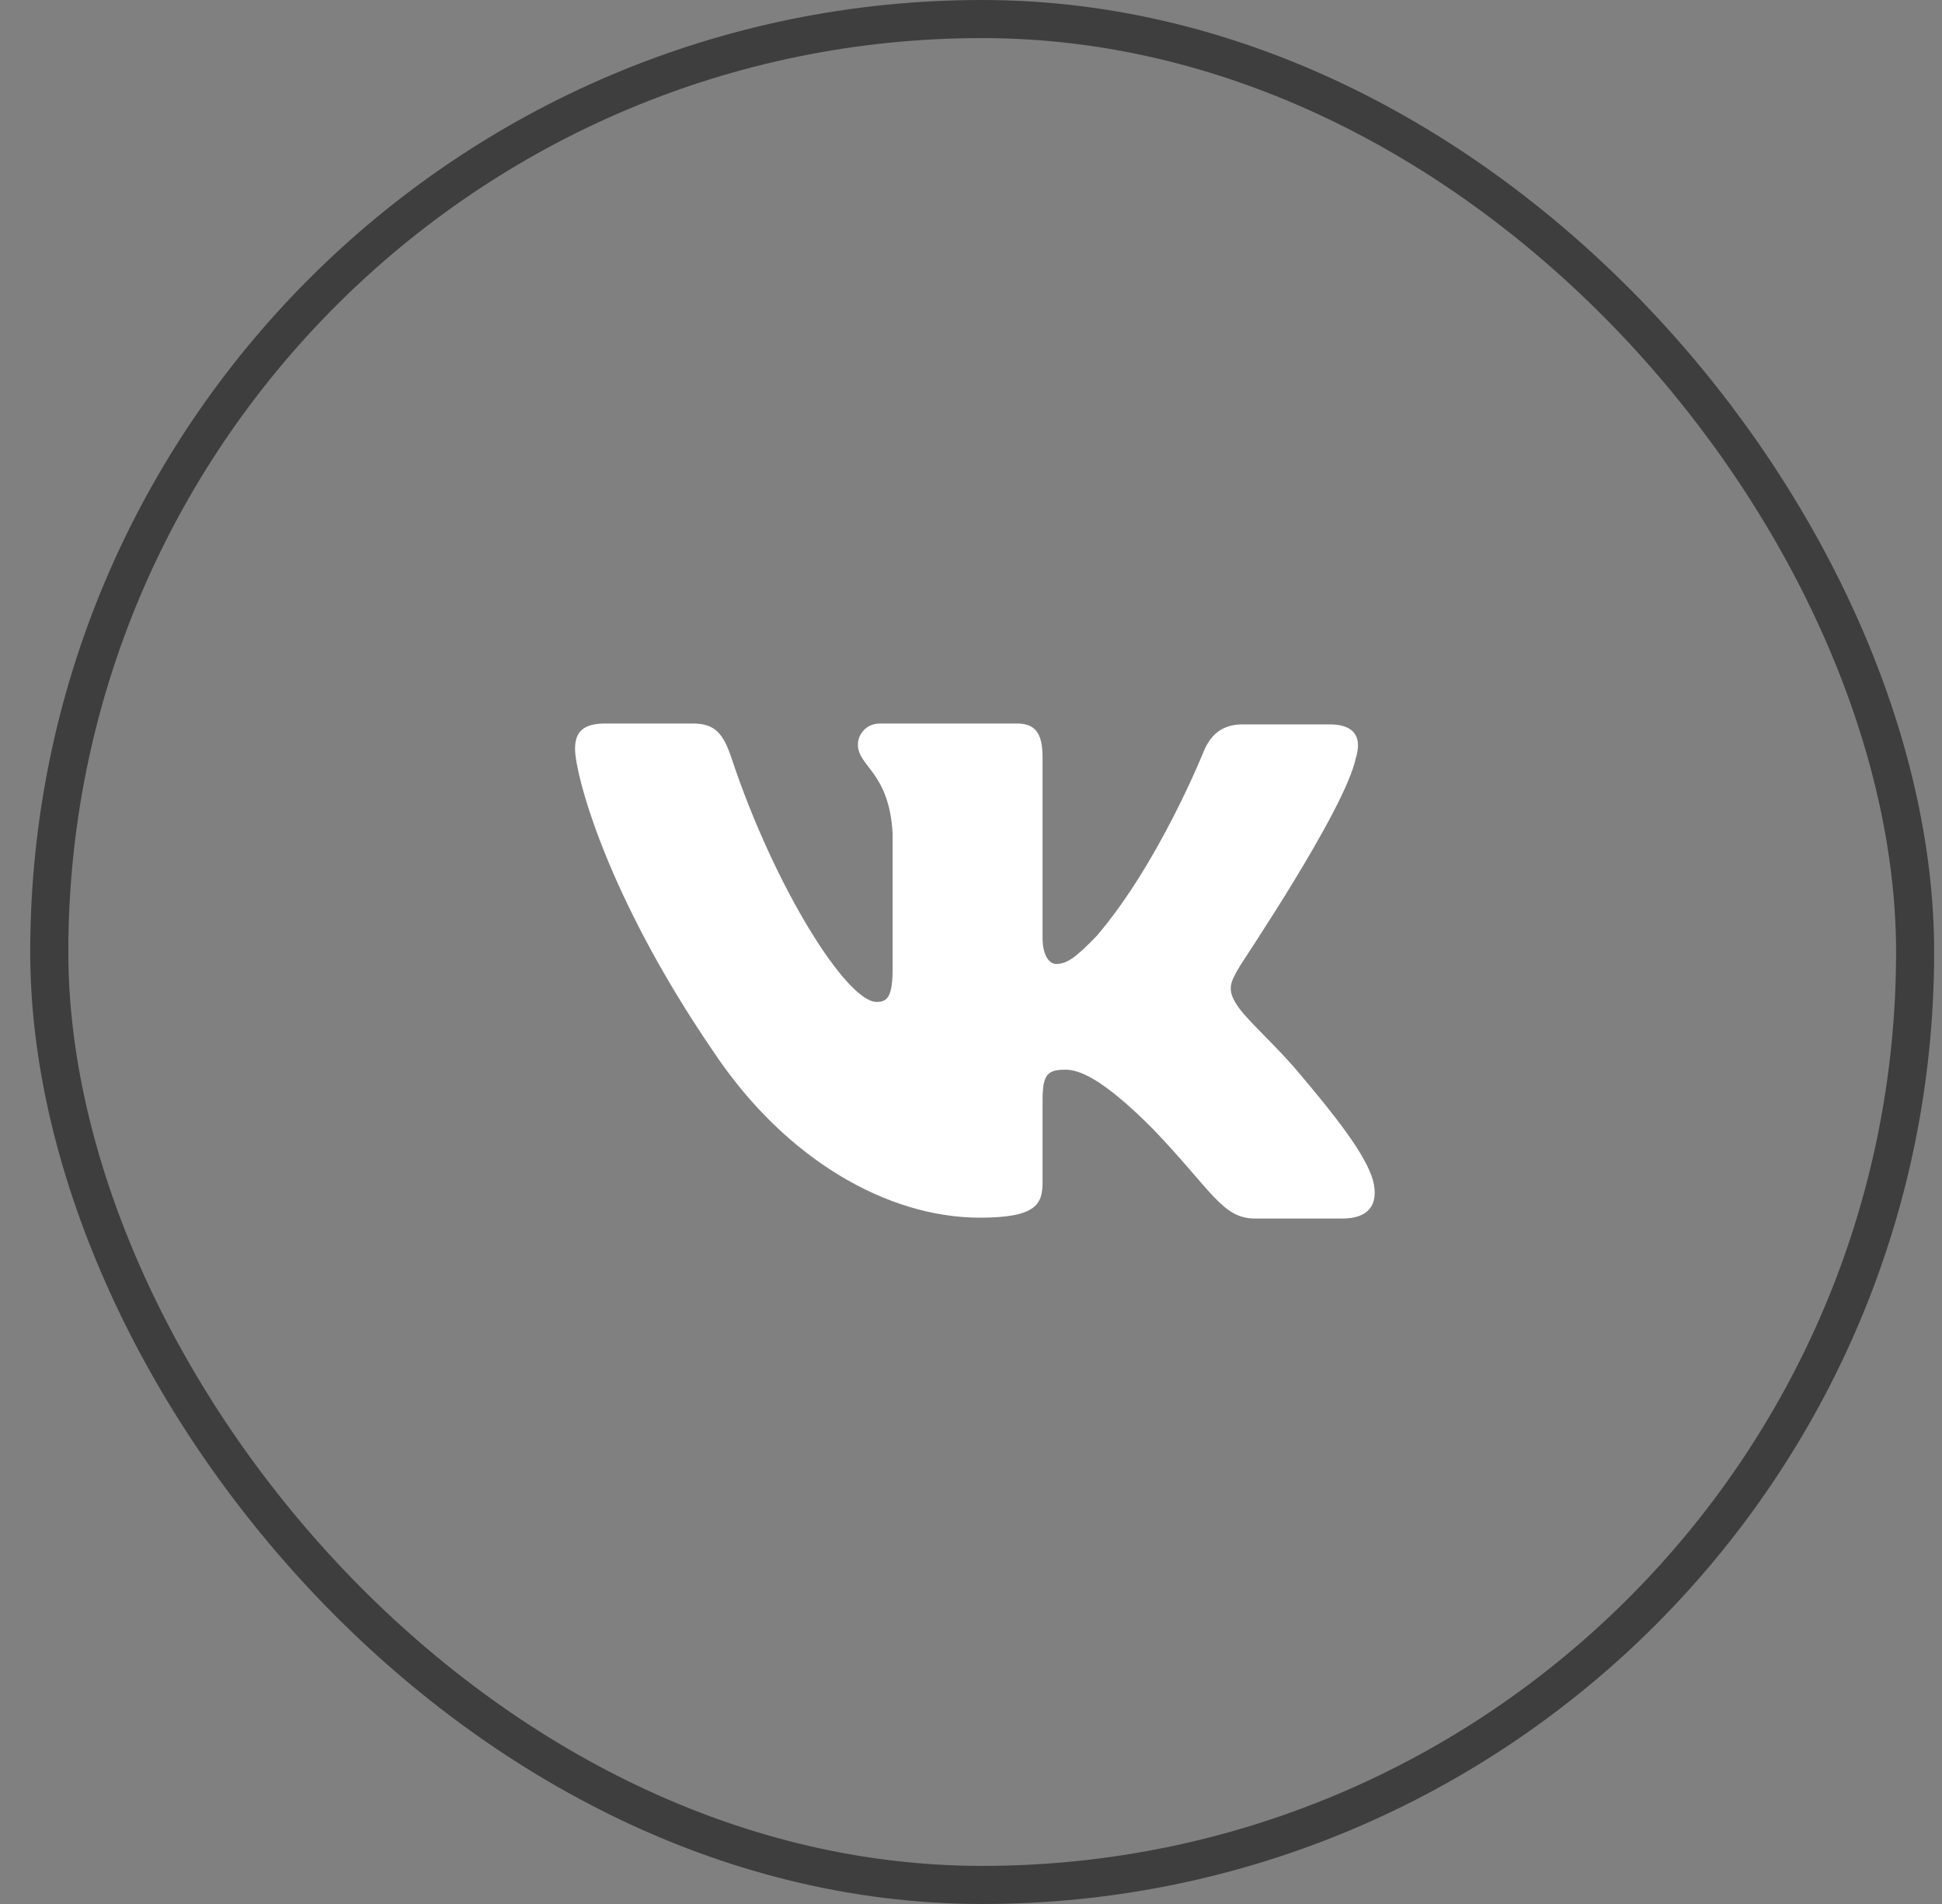
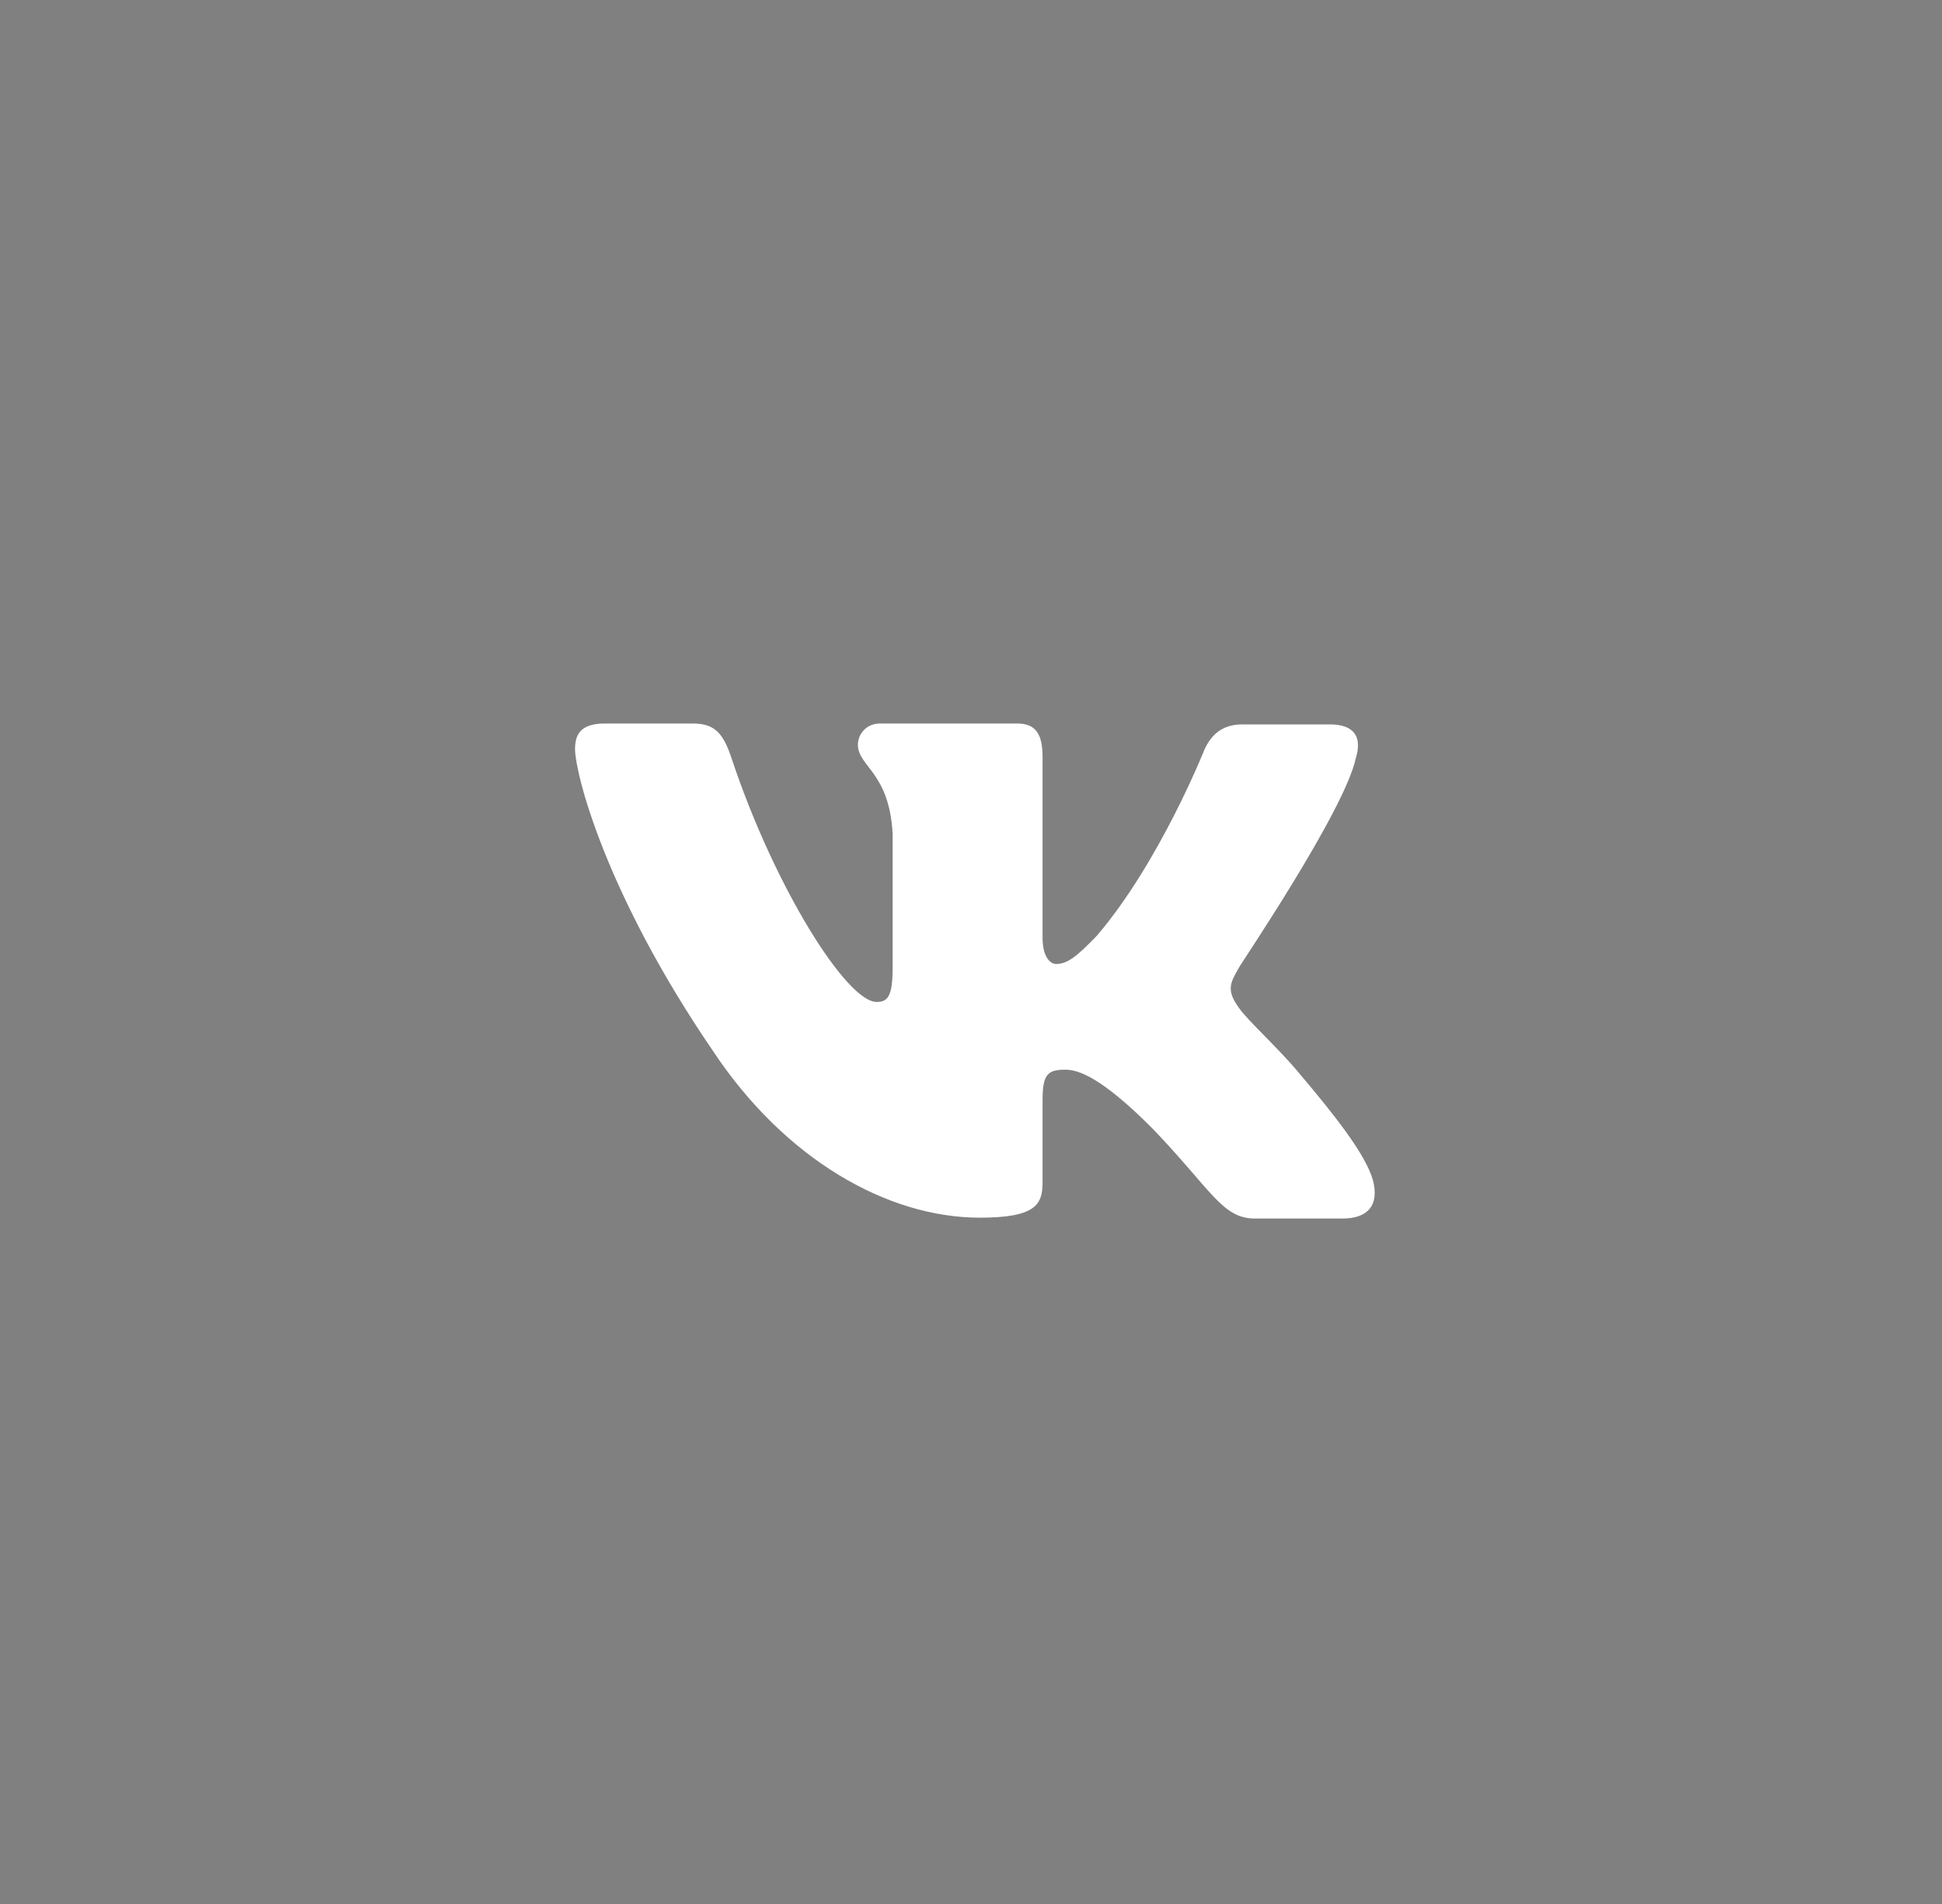
<svg xmlns="http://www.w3.org/2000/svg" width="51" height="50" viewBox="0 0 51 50" fill="none">
  <rect x="0" y="0" width="51" height="50" fill="#808080" stroke="none" />
-   <rect x="1.294" y="0.5" width="49" height="49" rx="24.5" stroke="#3E3E3E" />
  <path fill-rule="evenodd" clip-rule="evenodd" d="M35.608 19.903C35.764 19.394 35.608 19.023 34.919 19.023H32.628C32.05 19.023 31.783 19.348 31.627 19.694C31.627 19.694 30.449 22.655 28.803 24.575C28.269 25.13 28.025 25.315 27.735 25.315C27.58 25.315 27.379 25.13 27.379 24.622V19.879C27.379 19.278 27.202 19 26.712 19H23.109C22.753 19 22.53 19.278 22.53 19.555C22.53 20.133 23.353 20.273 23.442 21.892V25.41C23.442 26.173 23.311 26.312 23.02 26.312C22.241 26.312 20.351 23.328 19.217 19.928C18.996 19.255 18.772 19 18.194 19H15.881C15.214 19 15.102 19.324 15.102 19.671C15.102 20.296 15.881 23.441 18.728 27.605C20.618 30.449 23.309 31.977 25.733 31.977C27.202 31.977 27.379 31.63 27.379 31.052V28.9C27.379 28.206 27.513 28.091 27.98 28.091C28.313 28.091 28.914 28.276 30.271 29.641C31.827 31.26 32.094 32 32.962 32H35.252C35.92 32 36.231 31.653 36.053 30.982C35.853 30.311 35.097 29.34 34.118 28.183C33.584 27.536 32.784 26.819 32.539 26.472C32.206 26.009 32.295 25.824 32.539 25.408C32.517 25.408 35.319 21.29 35.608 19.901" fill="white" />
</svg>